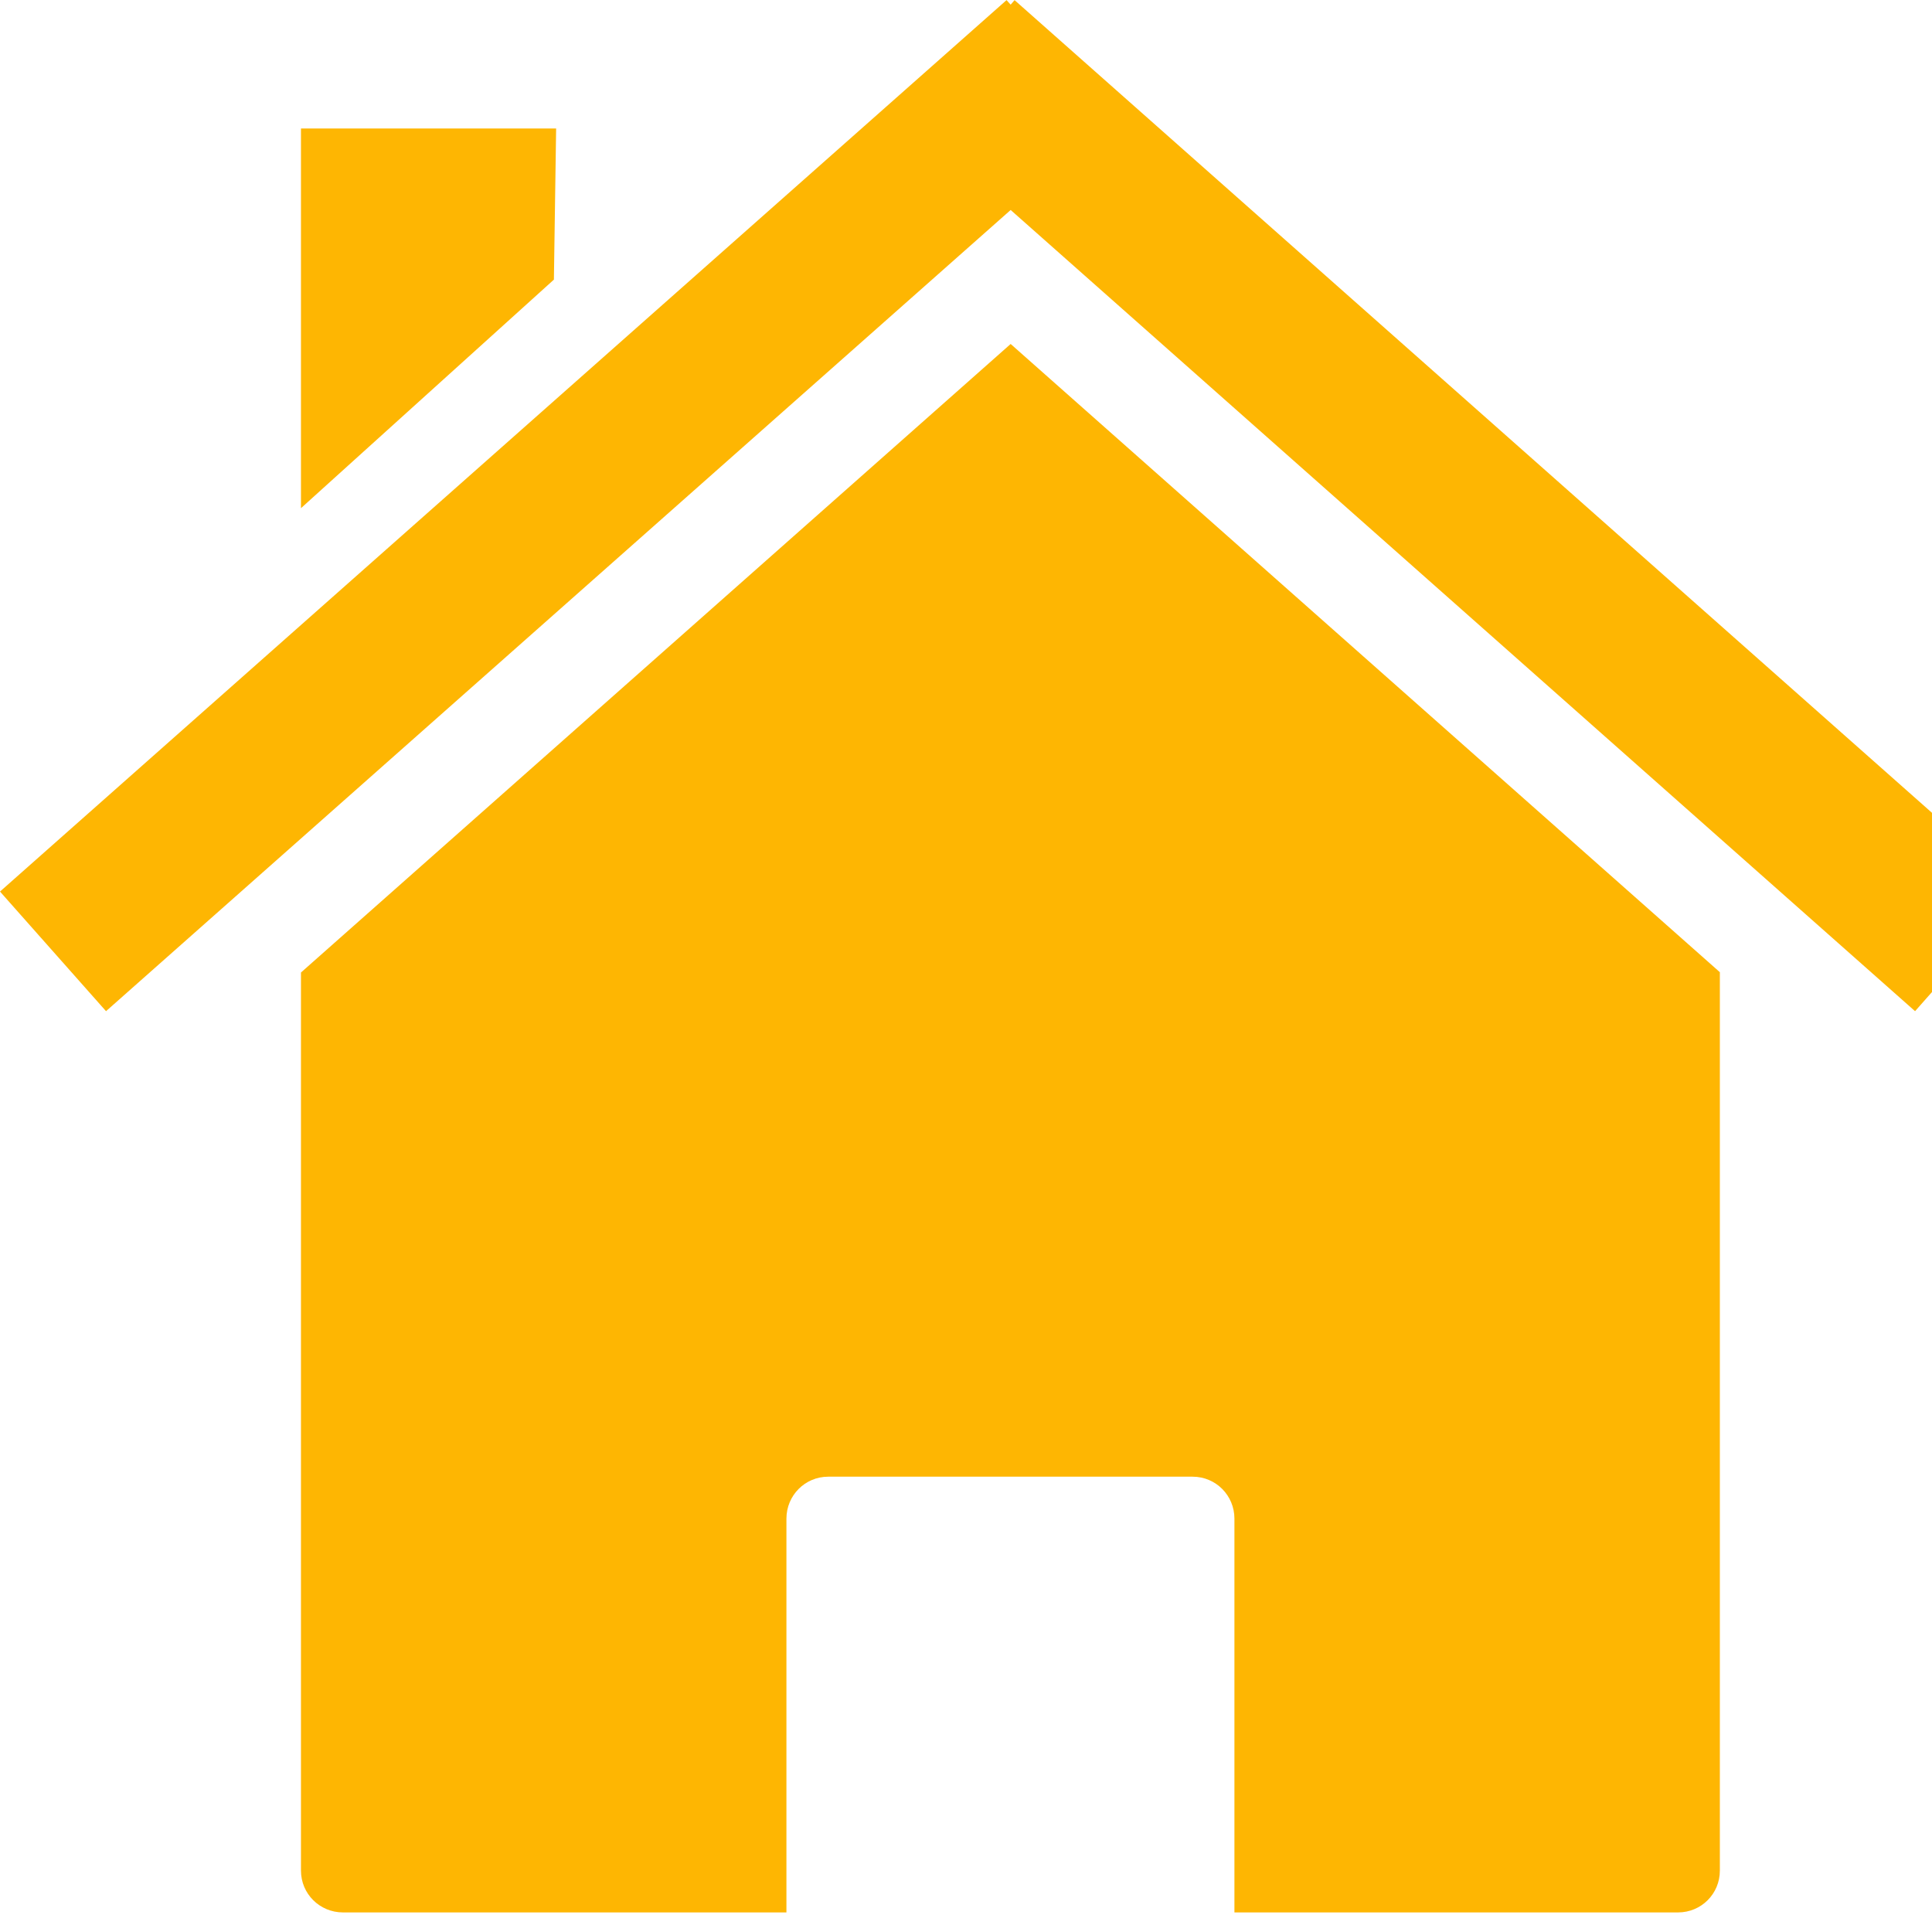
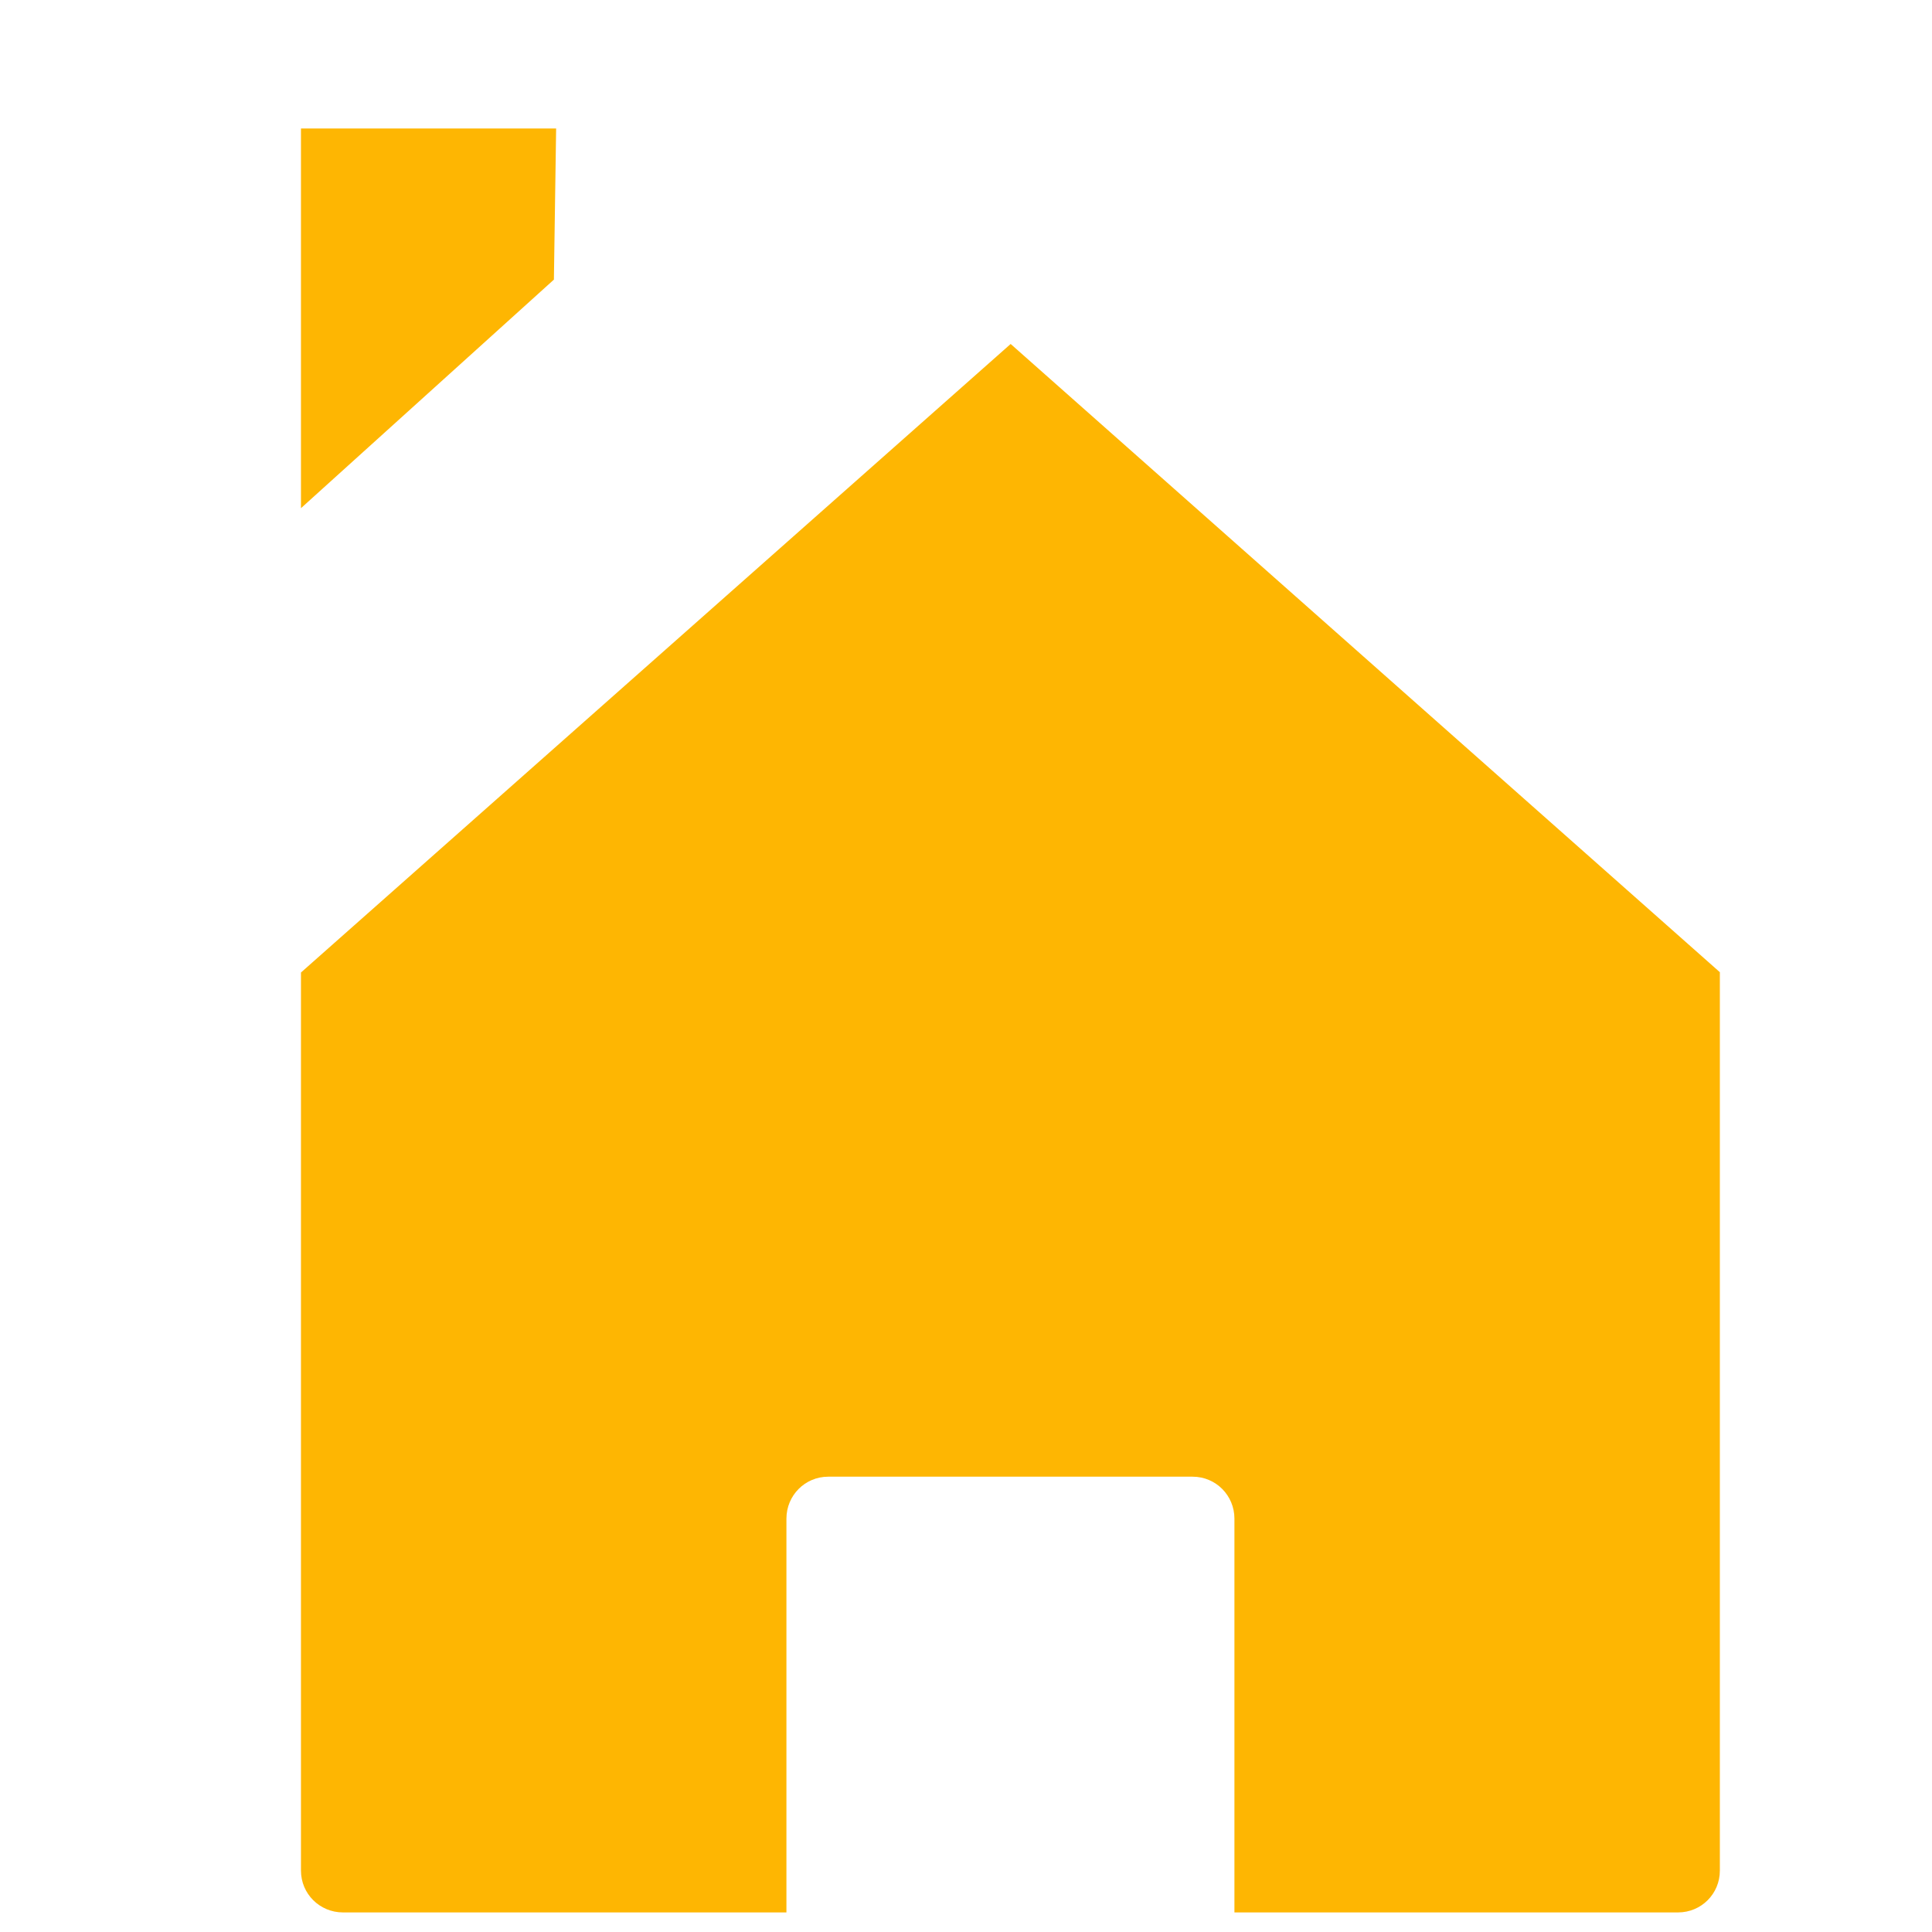
<svg xmlns="http://www.w3.org/2000/svg" width="500" zoomAndPan="magnify" viewBox="0 0 375 375" height="500" preserveAspectRatio="xMidYMid meet" version="1.0">
  <defs>
    <clipPath id="f43e4cbc7c">
      <path d="M 58 66 L 334 66 L 334 371.25 L 58 371.25 Z M 58 66 " clip-rule="nonzero" />
    </clipPath>
  </defs>
  <g clip-path="url(#f43e4cbc7c)">
    <path fill="#feb602" d="M 333.832 188.711 Z M 333.832 188.711 L 196.168 66.766 L 58.418 188.762 L 58.418 363.086 C 58.418 367.586 62.059 371.199 66.559 371.199 L 152.645 371.199 L 152.645 294.766 C 152.645 290.266 156.254 286.625 160.754 286.625 L 231.492 286.625 C 235.992 286.625 239.602 290.266 239.602 294.766 L 239.602 371.199 L 325.715 371.199 C 330.215 371.199 333.824 367.586 333.824 363.086 L 333.824 188.703 Z M 58.418 188.766 Z M 58.418 188.766 " fill-opacity="1" fill-rule="nonzero" />
  </g>
-   <path fill="#feb602" d="M 195.363 0.027 L 0 173.051 L 20.578 196.27 L 196.168 40.758 L 371.711 196.27 L 392.25 173.051 L 196.93 0.027 L 196.168 0.906 L 195.371 0.027 Z M 195.363 0.027 " fill-opacity="1" fill-rule="nonzero" />
  <path fill="#feb602" d="M 58.418 24.938 L 107.945 24.938 L 107.512 54.273 L 58.418 98.637 Z M 58.418 24.938 " fill-opacity="1" fill-rule="nonzero" />
</svg>